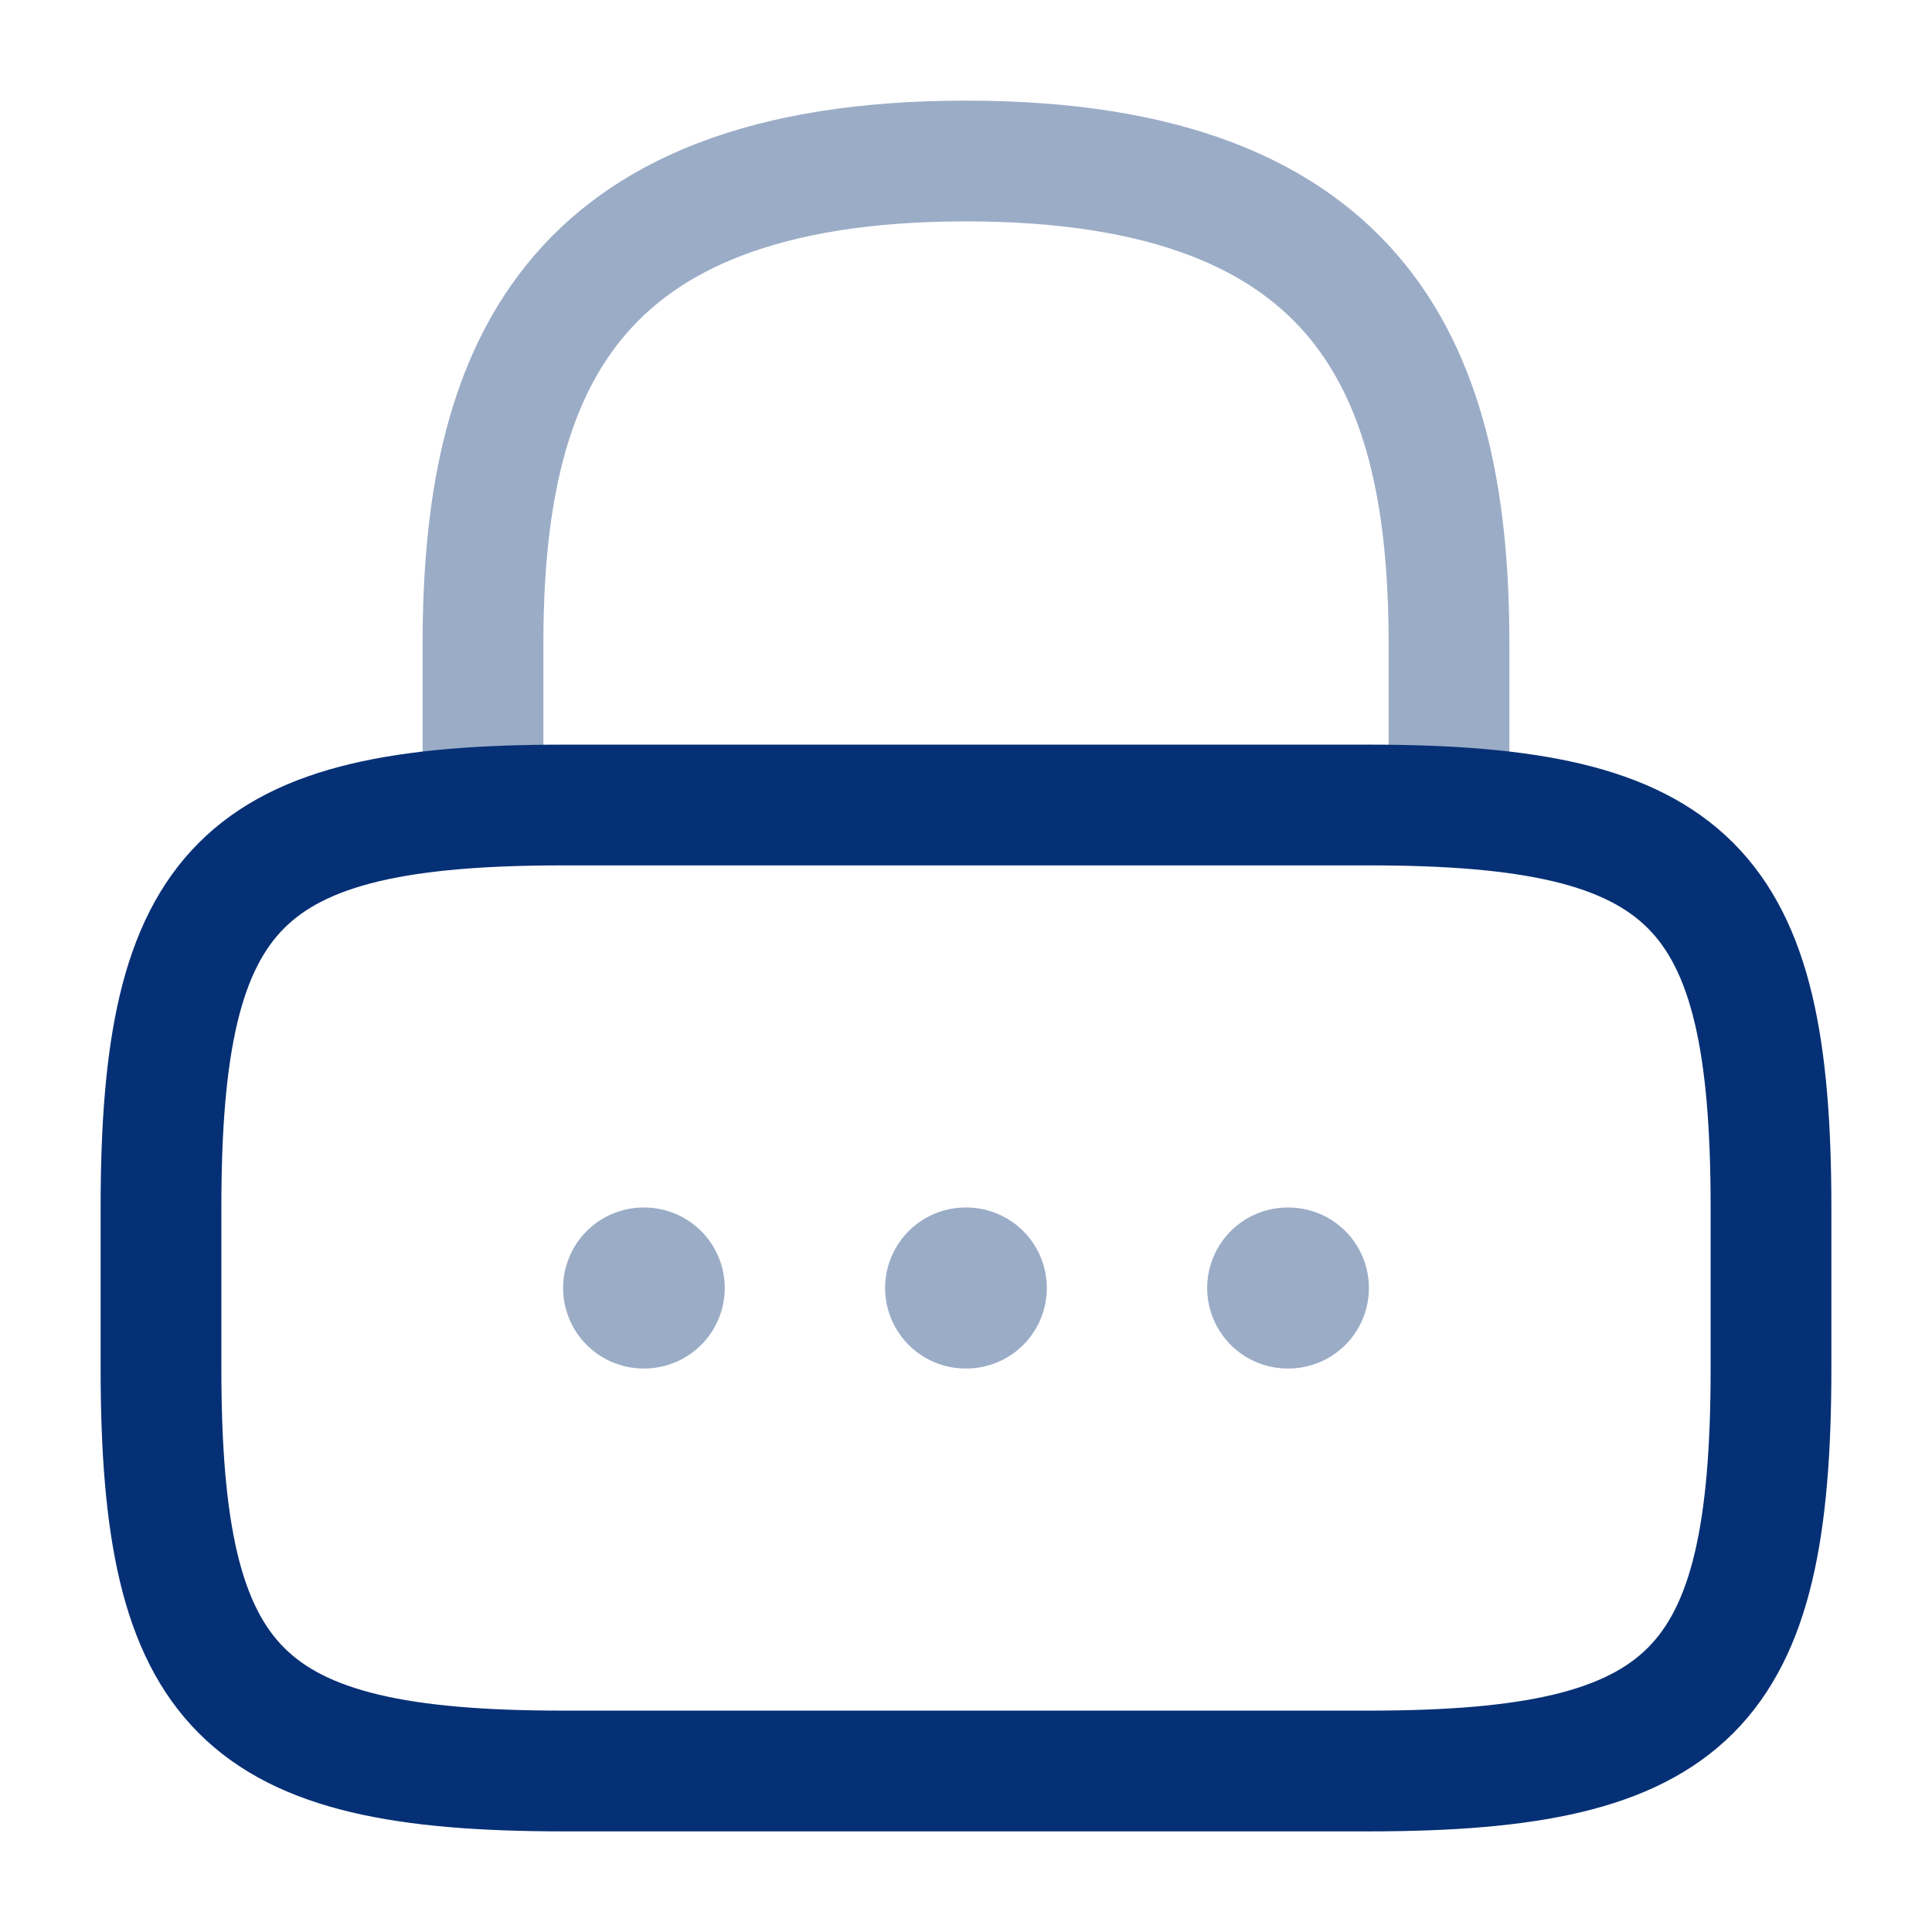
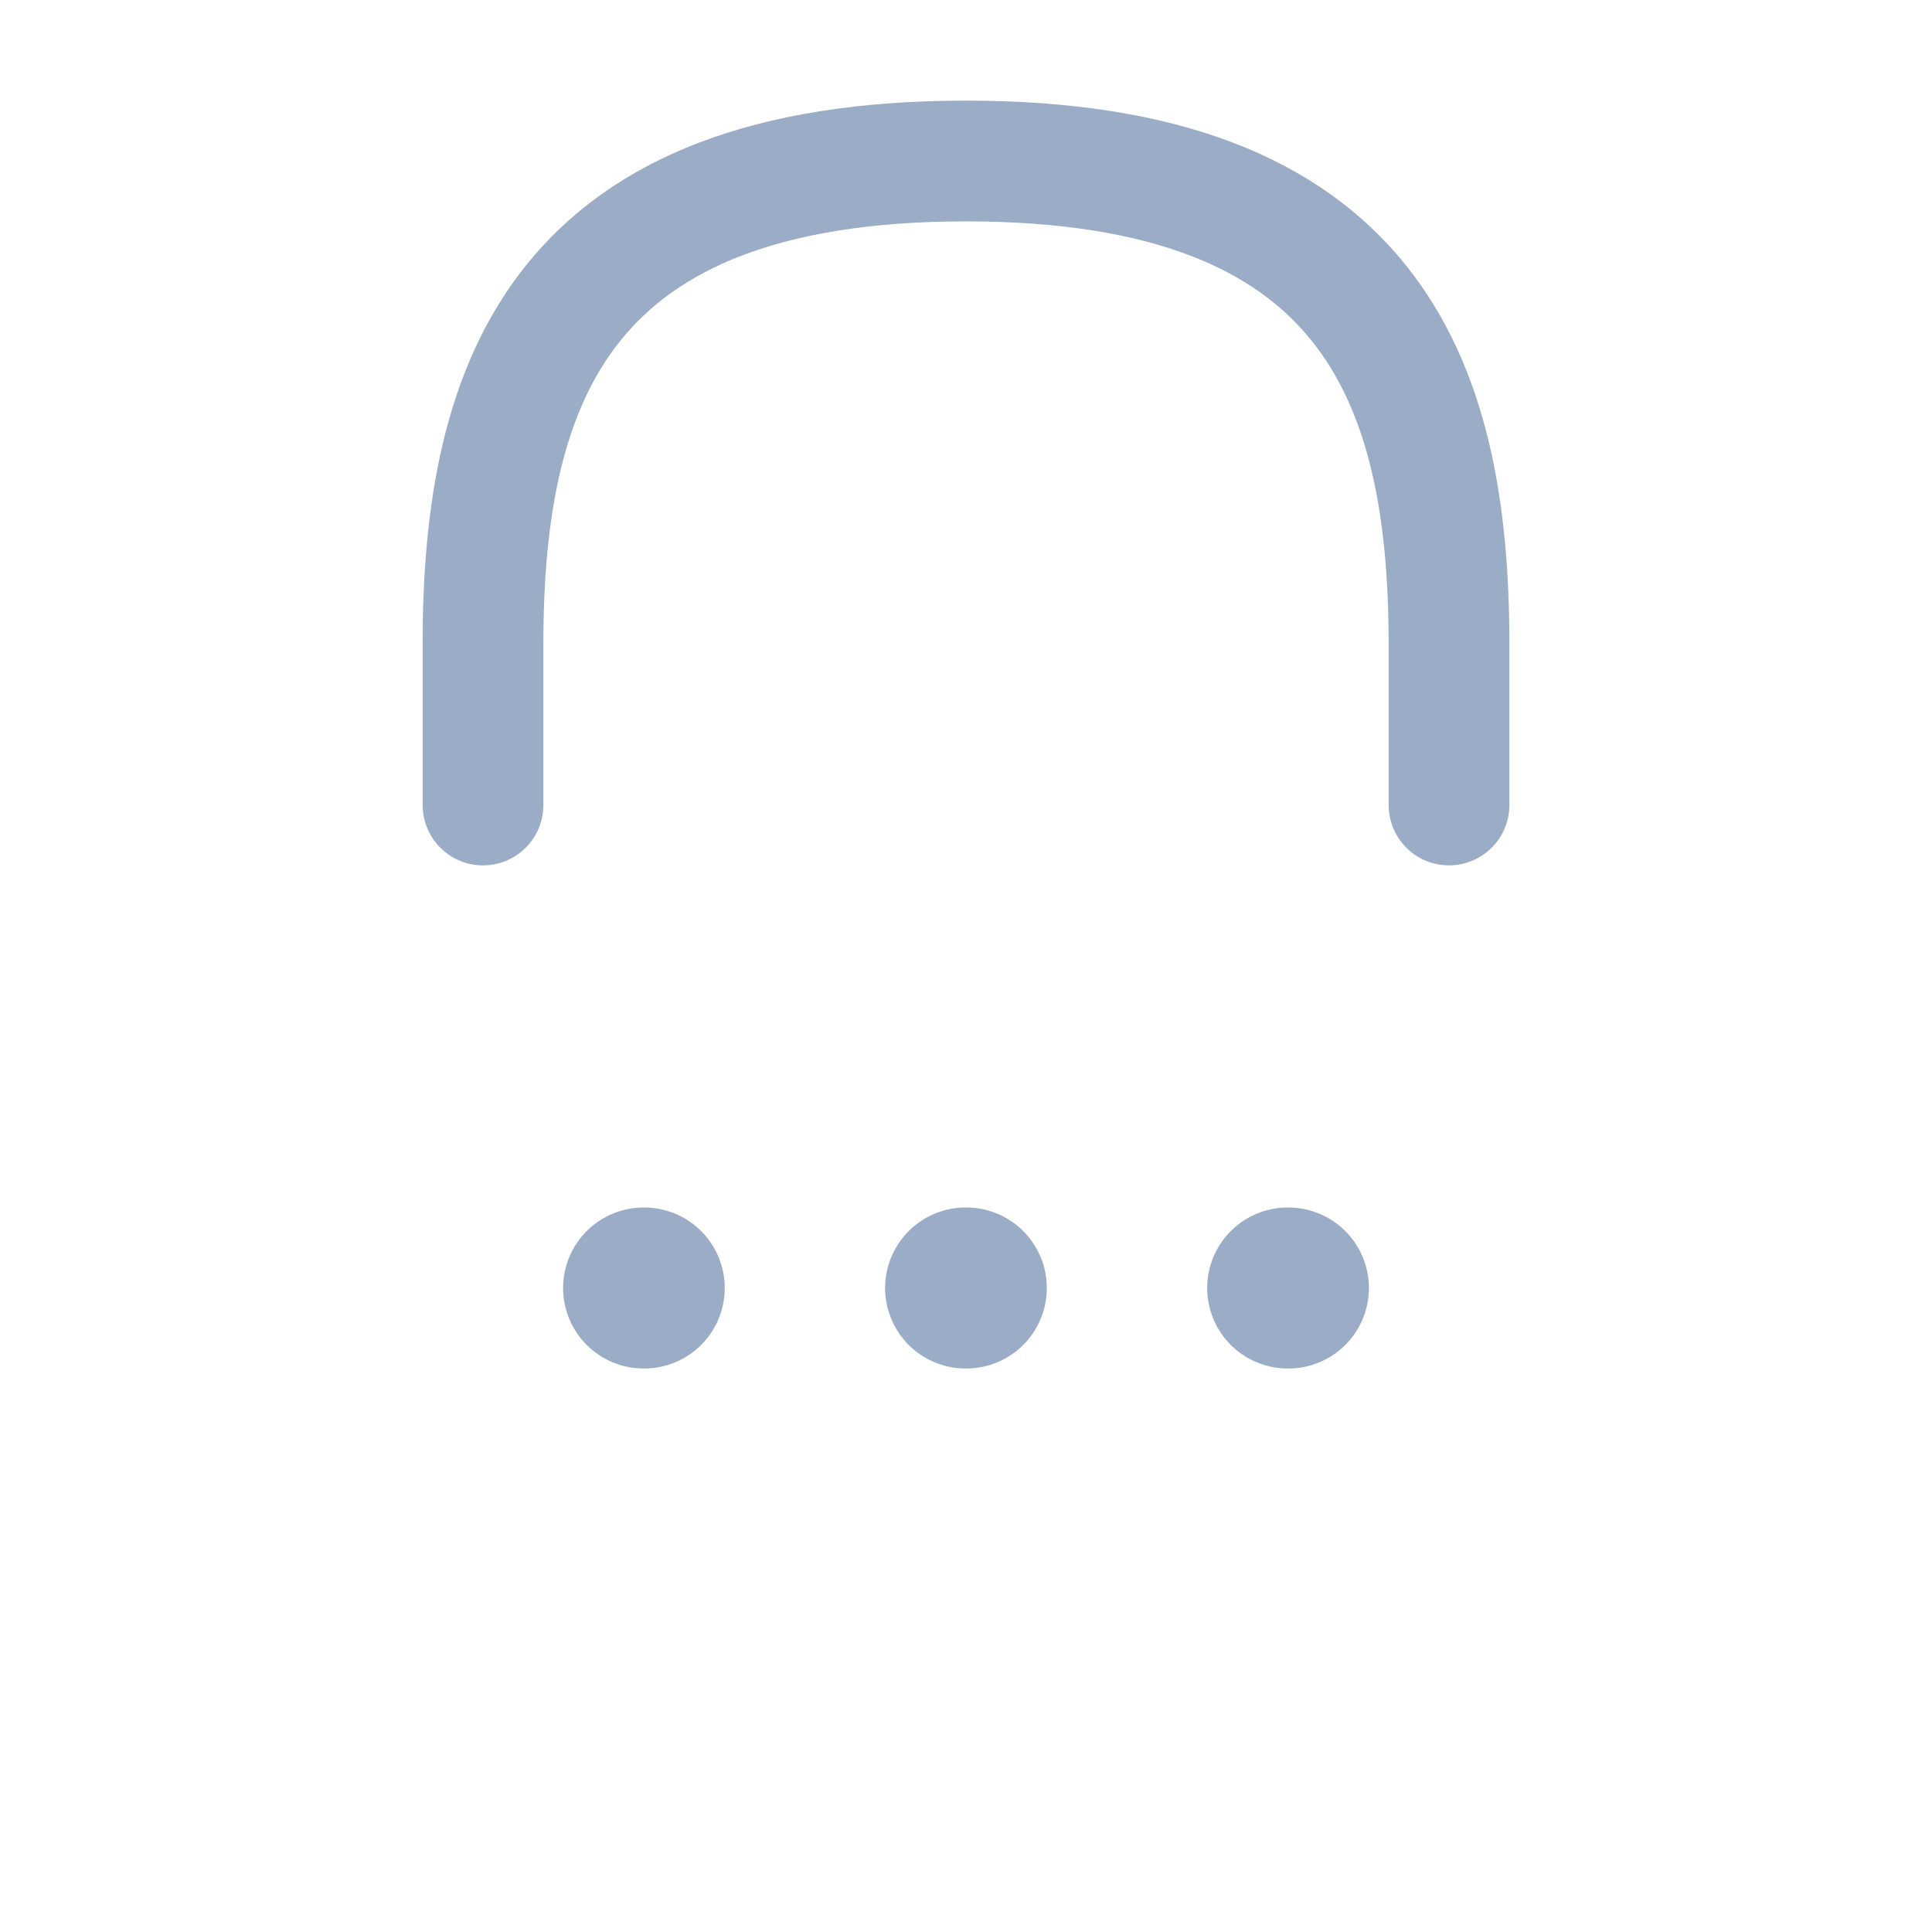
<svg xmlns="http://www.w3.org/2000/svg" width="24px" height="24px" viewBox="0 0 24 24" fill="none">
  <g id="SVGRepo_bgCarrier" stroke-width="0" />
  <g id="SVGRepo_tracerCarrier" stroke-linecap="round" stroke-linejoin="round" />
  <g id="SVGRepo_iconCarrier">
    <path opacity="0.4" d="M6 10V8C6 4.69 7 2 12 2C17 2 18 4.69 18 8V10" stroke="#063075" stroke-width="1.5" stroke-linecap="round" stroke-linejoin="round" />
-     <path d="M17 22H7C3 22 2 21 2 17V15C2 11 3 10 7 10H17C21 10 22 11 22 15V17C22 21 21 22 17 22Z" stroke="#063075" stroke-width="1.5" stroke-linecap="round" stroke-linejoin="round" />
    <path opacity="0.4" d="M15.996 16H16.005" stroke="#063075" stroke-width="2" stroke-linecap="round" stroke-linejoin="round" />
    <path opacity="0.4" d="M11.995 16H12.004" stroke="#063075" stroke-width="2" stroke-linecap="round" stroke-linejoin="round" />
    <path opacity="0.4" d="M7.995 16H8.003" stroke="#063075" stroke-width="2" stroke-linecap="round" stroke-linejoin="round" />
  </g>
</svg>